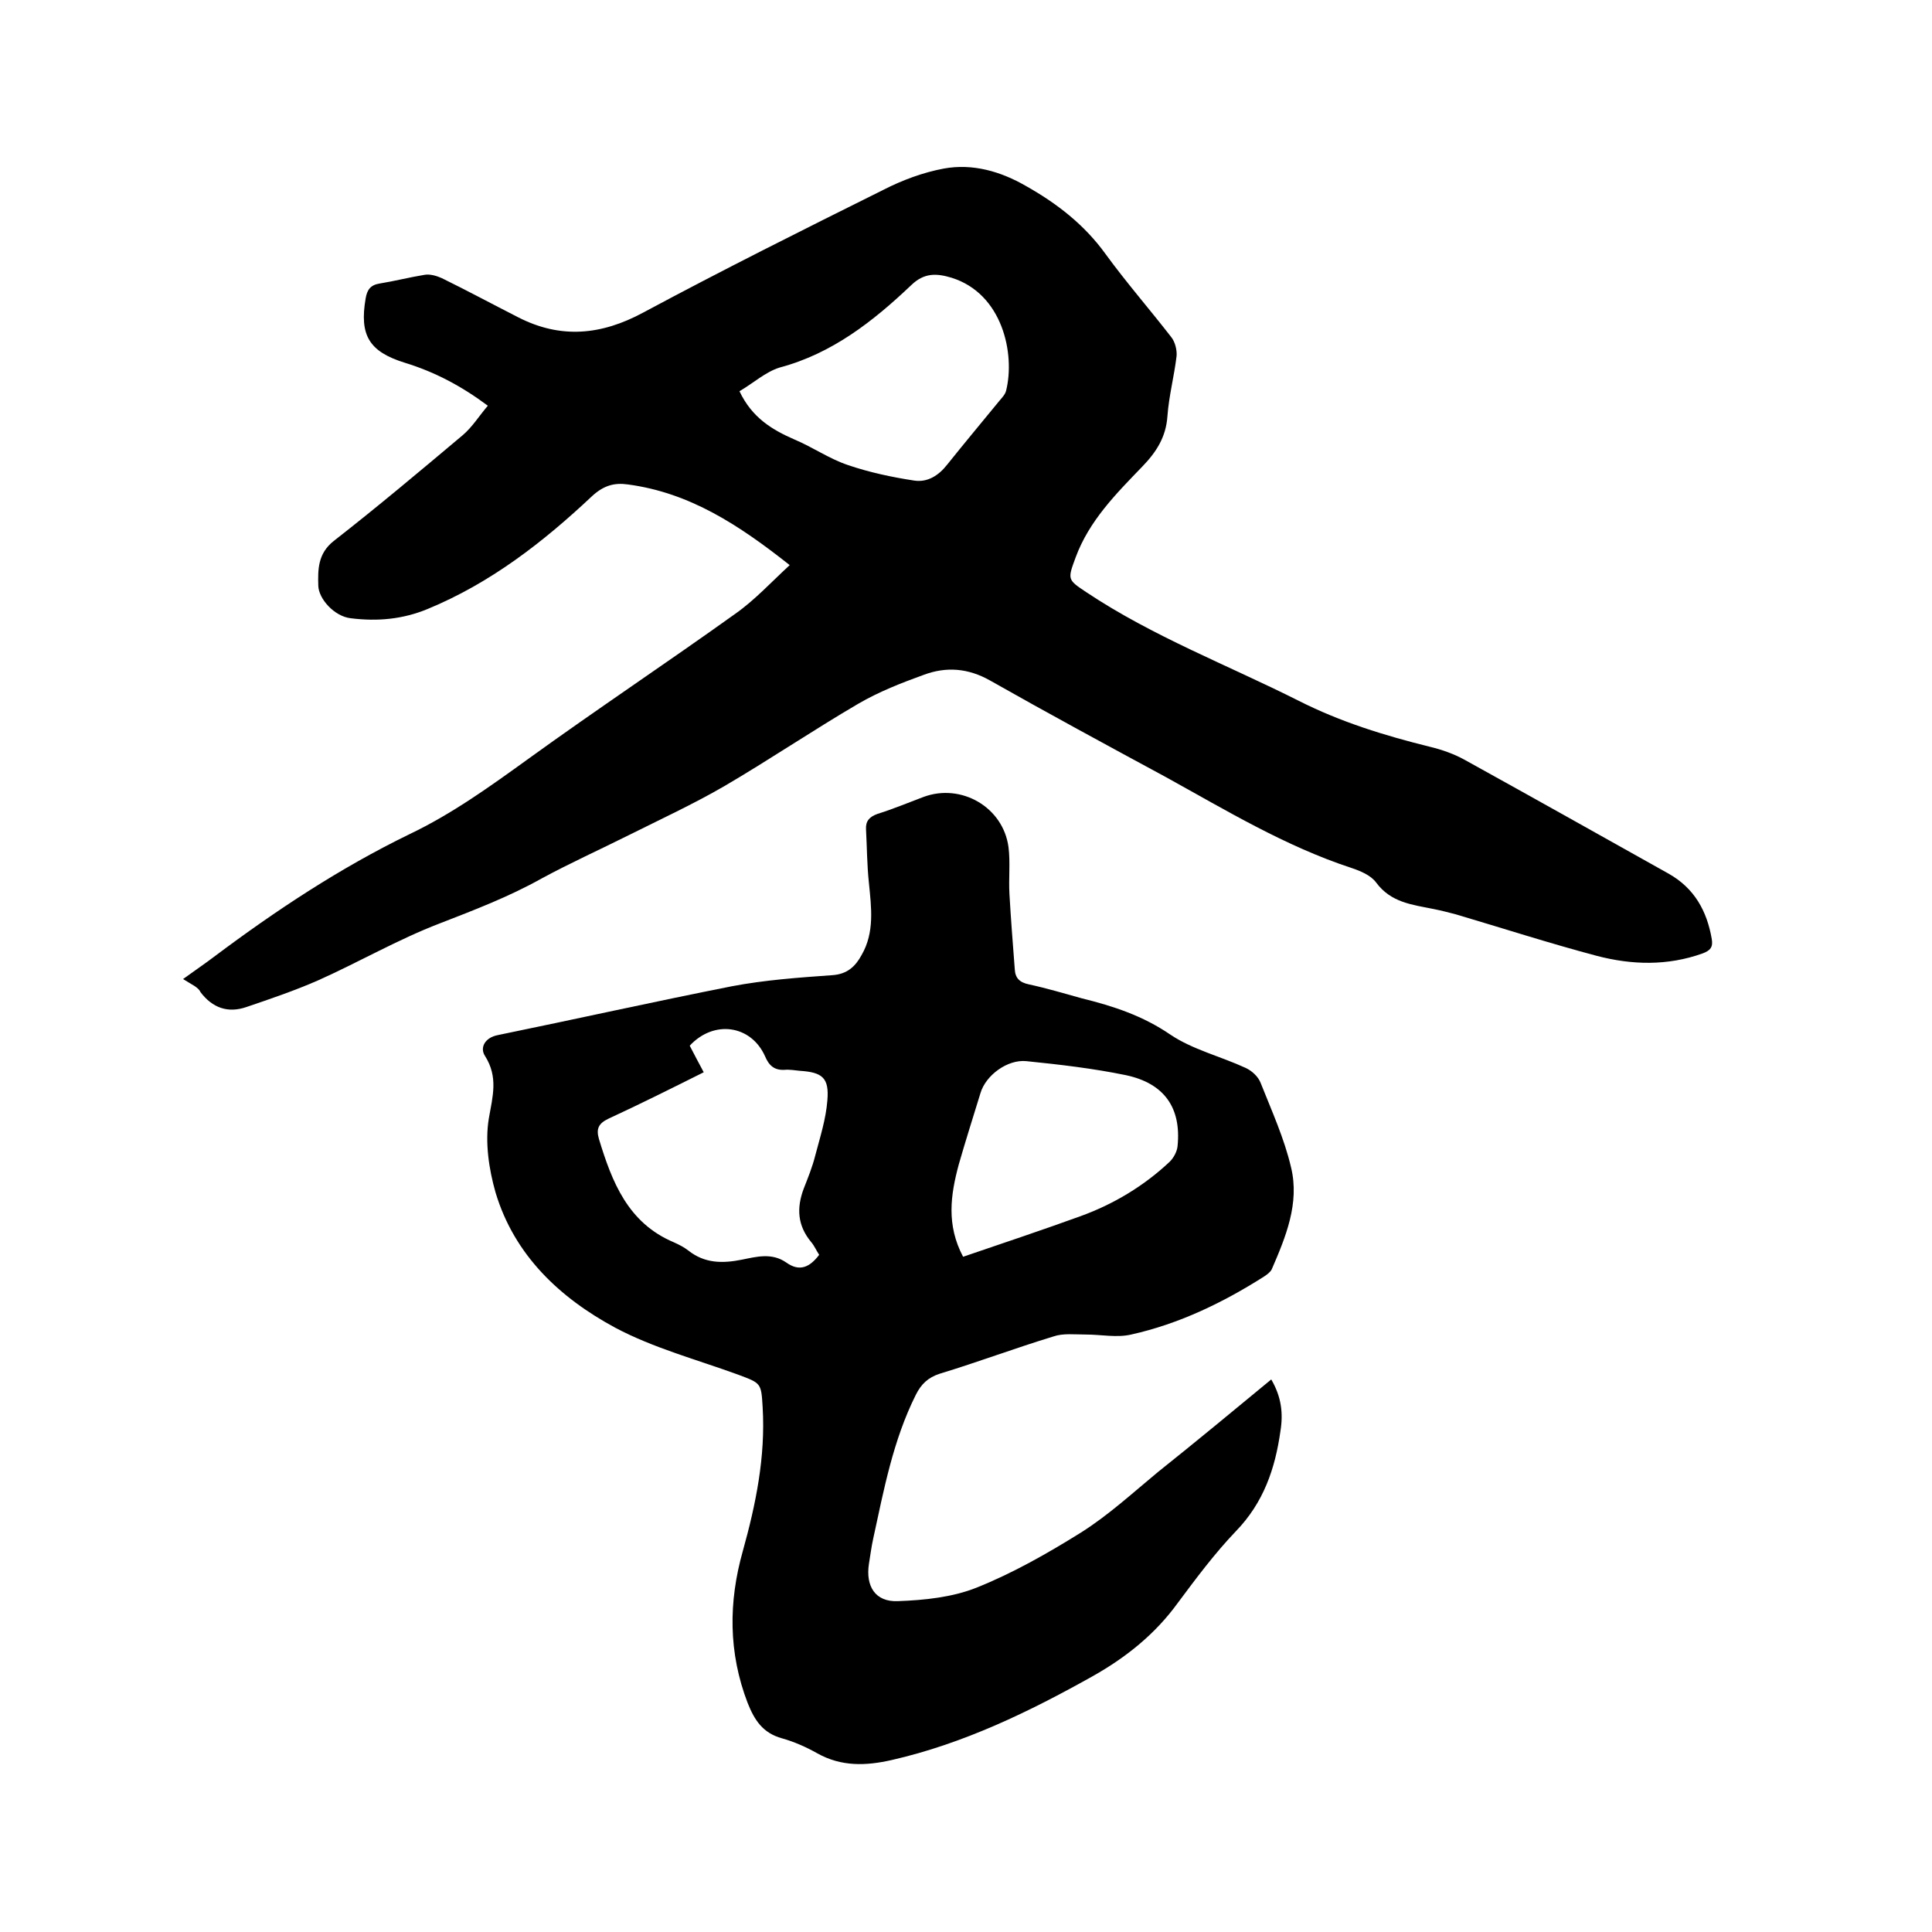
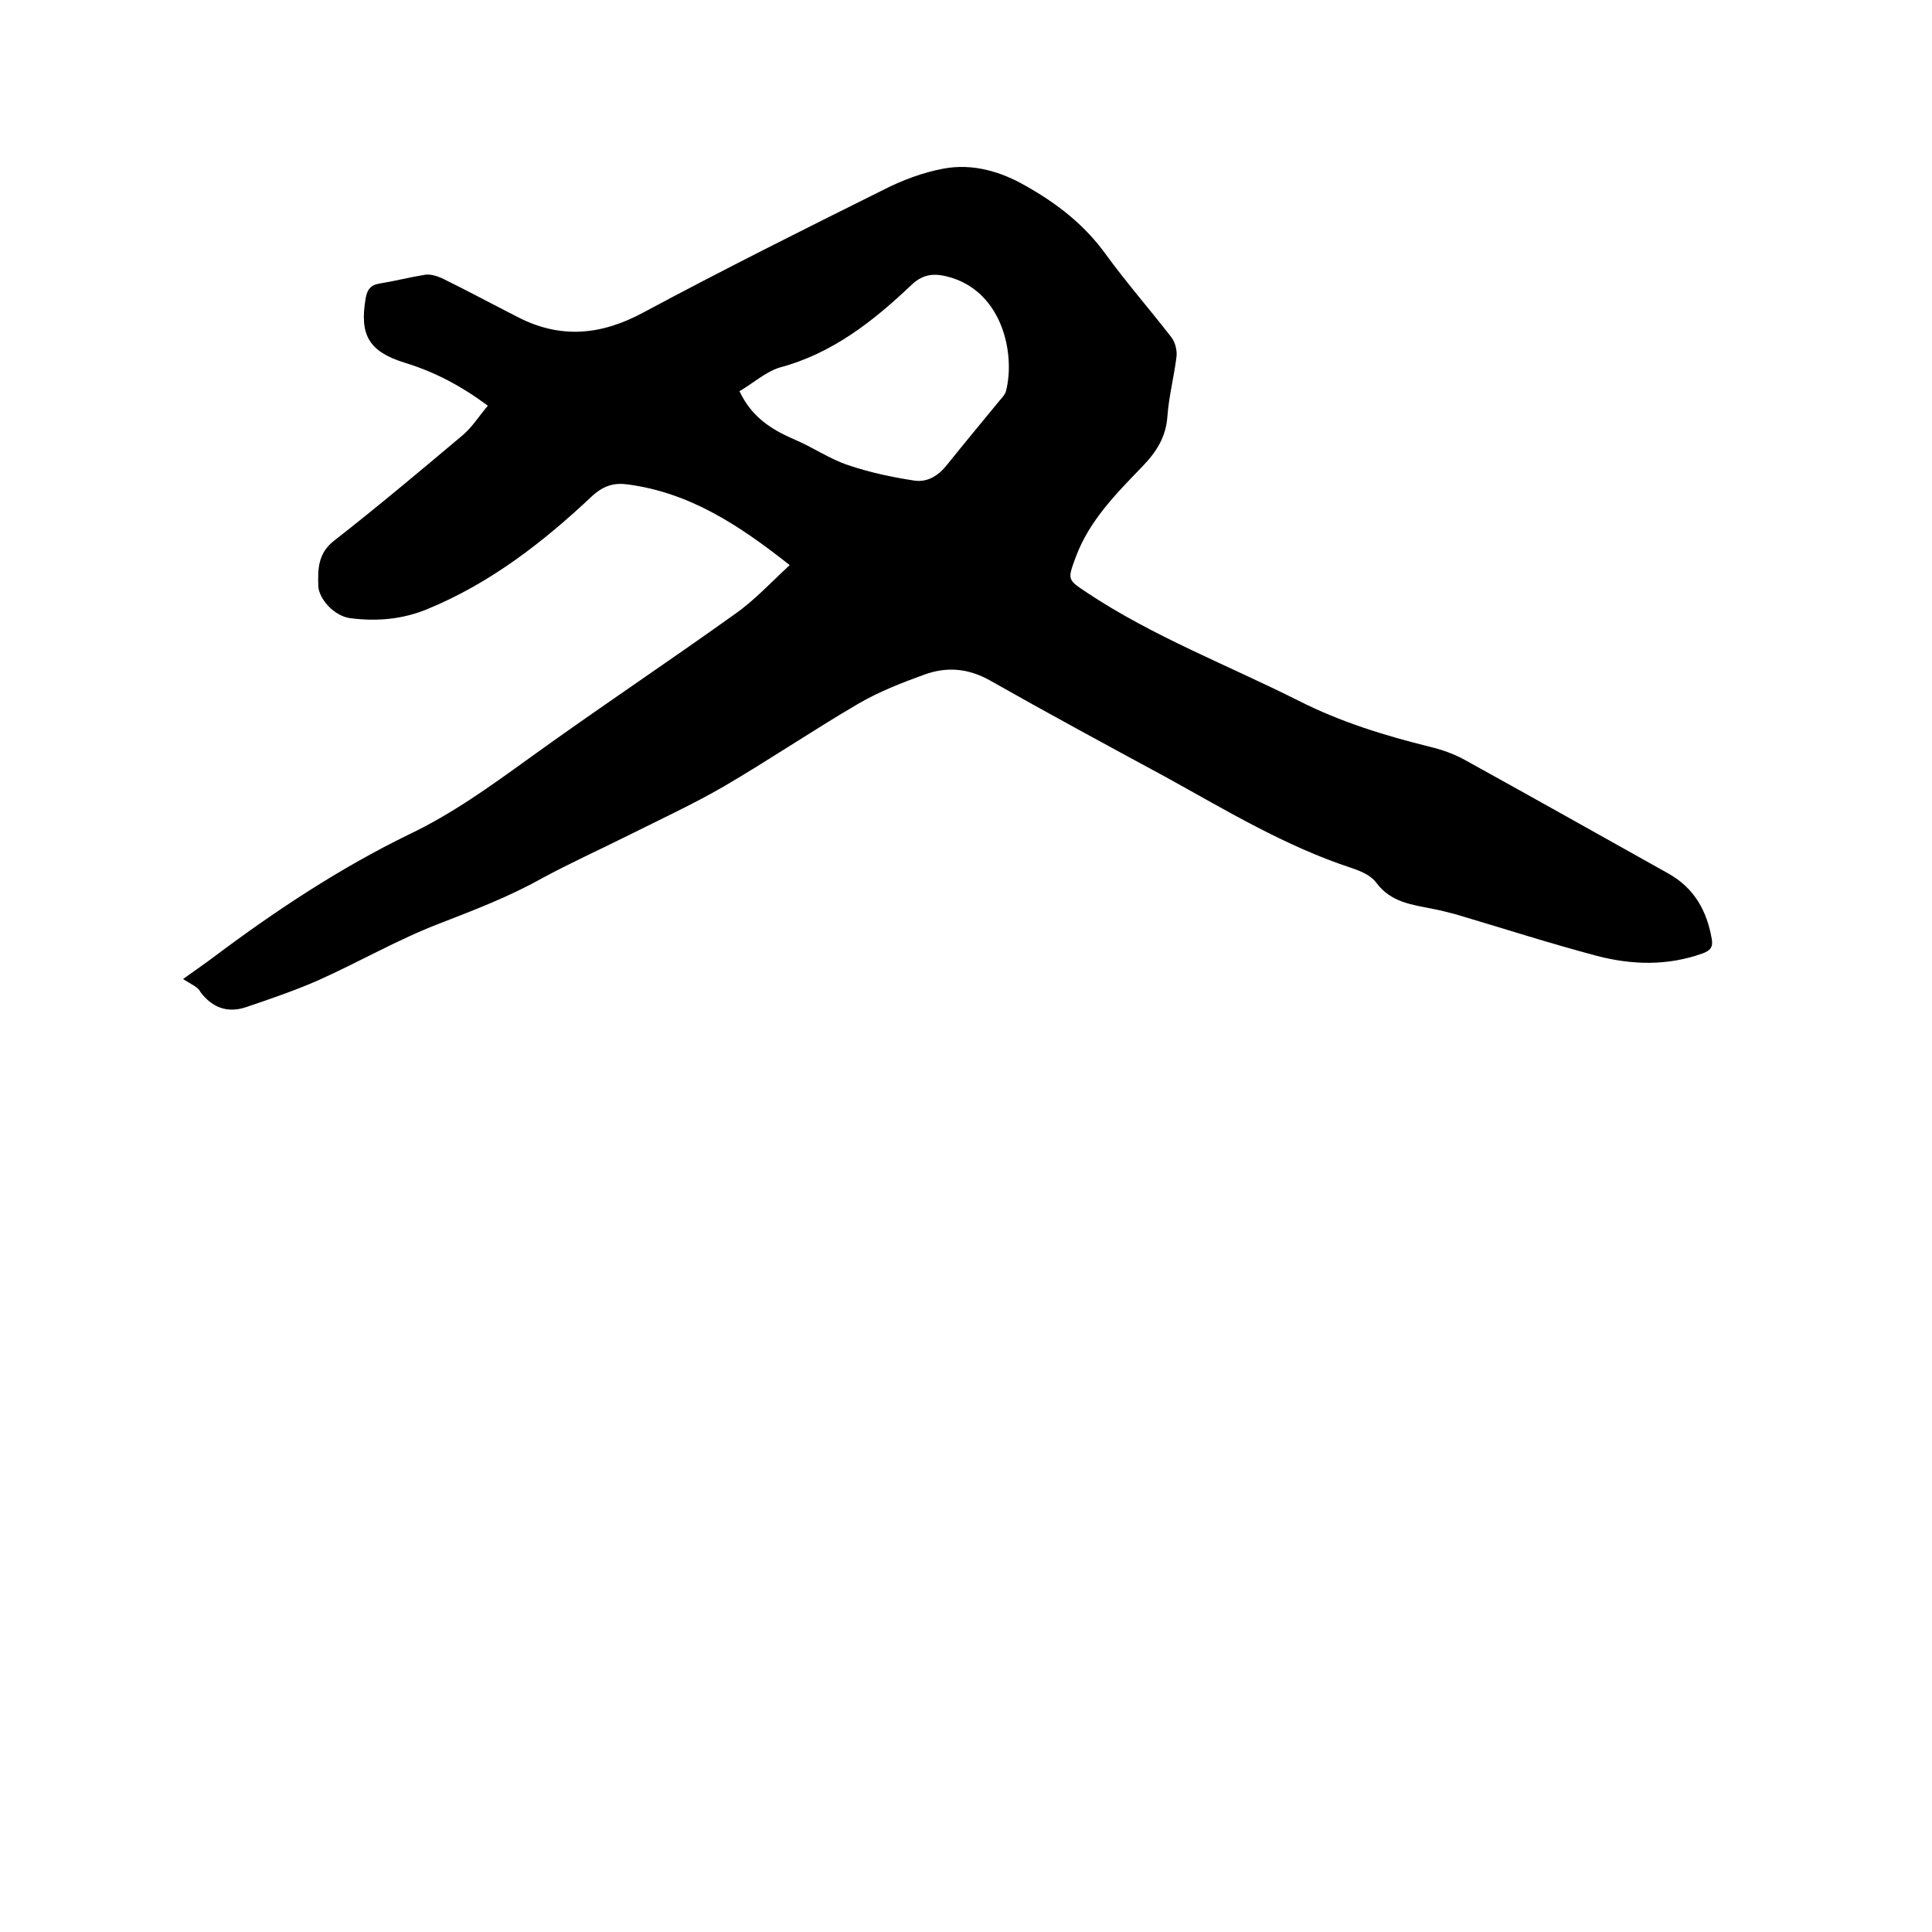
<svg xmlns="http://www.w3.org/2000/svg" enable-background="new 0 0 400 400" viewBox="0 0 400 400">
  <path d="m37.9 202.7c2.9-2.1 4.7-3.3 6.4-4.6 12.8-9.6 26.1-18.4 40.5-25.4 8.8-4.2 16.7-9.9 24.6-15.6 14.1-10.2 28.7-19.9 42.8-30 4-2.8 7.4-6.5 11.3-10.1-10.5-8.3-20.7-15-33.5-16.7-2.8-.4-5 .2-7.4 2.4-10.1 9.5-21 18-34.1 23.4-5.1 2.1-10.3 2.6-15.9 1.9-3.4-.4-6.6-4-6.7-6.7-.1-3.4-.1-6.7 3.2-9.3 9.1-7.1 17.9-14.5 26.7-21.9 2-1.7 3.4-4 5.2-6.1-5.5-4.1-11-7-17.2-8.9-7.4-2.3-9.4-5.7-8.1-13.3.3-1.8 1-2.8 2.9-3.1 3.1-.5 6.2-1.3 9.3-1.8 1.1-.2 2.5.2 3.6.7 5.3 2.6 10.5 5.4 15.8 8.1 8.8 4.5 17.2 3.7 25.9-1 16.4-8.8 33-17.1 49.7-25.4 3.9-2 8.2-3.6 12.5-4.4 6-1.1 11.8.6 17 3.6 6.4 3.6 12.1 8 16.5 14.1 4.3 5.9 9.1 11.4 13.6 17.2.8 1 1.2 2.7 1.1 3.9-.5 4.2-1.6 8.3-1.9 12.5-.3 4.3-2.3 7.4-5.2 10.4-5.4 5.6-11 11.2-13.8 18.8-1.7 4.6-1.7 4.6 2.2 7.2 13.8 9.2 29.3 15.1 44 22.5 8.7 4.4 17.8 7.2 27.1 9.5 2.5.6 5.1 1.5 7.4 2.8 14.1 7.8 28 15.6 42.1 23.5 5.3 3 7.9 7.7 8.9 13.5.3 1.7-.3 2.4-1.9 3-7.3 2.6-14.6 2.4-21.9.5-9.8-2.6-19.4-5.7-29.2-8.6-1.5-.4-3.1-.8-4.6-1.1-4.4-.9-8.8-1.3-11.9-5.5-1.1-1.5-3.3-2.4-5.1-3-13.7-4.5-25.9-11.9-38.4-18.8-12.2-6.6-24.4-13.2-36.4-20-4.6-2.6-9.1-2.9-13.7-1.2-4.7 1.7-9.3 3.5-13.6 6-9.4 5.5-18.4 11.6-27.8 17.1-6.4 3.7-13.1 6.8-19.7 10.1-6 3-12.2 5.8-18.1 9-6.8 3.8-13.9 6.5-21.1 9.3-8.6 3.3-16.7 8-25.2 11.8-4.8 2.1-9.8 3.8-14.8 5.5-3.8 1.3-7 .2-9.5-3.1-.4-1-1.9-1.6-3.6-2.7zm115.2-121.7c2.6 5.5 6.8 8 11.4 10 3.8 1.6 7.2 4 11.1 5.3 4.4 1.5 9.1 2.5 13.7 3.2 2.7.4 5-1 6.8-3.3 3.6-4.5 7.2-8.8 10.8-13.2.5-.6 1.2-1.3 1.4-2.1 1.9-7.6-.7-20.1-11.3-23.4-3-.9-5.6-1.1-8.3 1.5-7.9 7.5-16.4 14.2-27.3 17.1-2.9.9-5.4 3.2-8.3 4.9z" />
-   <path d="m263.2 285.6c2.1 3.6 2.5 7 1.9 10.7-1.1 7.8-3.5 14.8-9.2 20.7-4.4 4.6-8.2 9.7-12 14.8-4.7 6.5-10.7 11.3-17.6 15.2-13.2 7.4-26.8 14-41.7 17.4-5.3 1.2-10.4 1.4-15.4-1.4-2.3-1.3-4.8-2.4-7.3-3.1-4-1.1-5.7-3.8-7.1-7.3-4-10.4-4-20.9-1-31.5 2.7-9.7 4.7-19.5 4.1-29.7-.3-5.1-.3-5-5.1-6.8-8.5-3.1-17.5-5.5-25.4-9.7-11.5-6.2-20.9-15-24.8-28-1.4-4.9-2.2-10.4-1.4-15.3.8-4.6 2-8.6-.8-13-1.1-1.7 0-3.8 2.7-4.3 16.1-3.3 32.2-6.9 48.4-10.1 6.8-1.3 13.8-1.8 20.8-2.3 3.1-.2 4.8-1.8 6.1-4.2 2.7-4.7 2-9.8 1.5-14.9-.4-3.7-.4-7.4-.6-11.1-.1-1.7.7-2.6 2.4-3.2 3.2-1 6.3-2.3 9.5-3.5 7.8-2.9 16.5 2.1 17.6 10.4.4 3.2 0 6.5.2 9.8.3 5.2.7 10.3 1.1 15.5.1 1.8 1 2.7 2.9 3.1 3.7.8 7.4 1.9 11 2.9 6.5 1.6 12.6 3.6 18.3 7.5 4.6 3.1 10.4 4.5 15.6 6.9 1.3.6 2.6 1.8 3.1 3.1 2.3 5.8 4.9 11.5 6.3 17.5 1.8 7.4-1.1 14.4-4 21.1-.3.6-1 1.1-1.6 1.5-8.5 5.4-17.6 9.8-27.5 12-3 .7-6.2 0-9.4 0-2.3 0-4.7-.3-6.7.4-7.9 2.4-15.6 5.3-23.5 7.7-2.5.8-3.9 2.2-5 4.4-4.7 9.4-6.6 19.6-8.8 29.7-.4 1.8-.6 3.5-.9 5.3-.7 4.6 1.3 7.9 6 7.7 5.5-.2 11.3-.8 16.3-2.8 7.5-3 14.7-7.1 21.6-11.4 5.7-3.6 10.7-8.2 15.9-12.5 7.9-6.3 15.5-12.6 23.5-19.2zm-117.5-63.6c-6.8 3.4-13.2 6.6-19.7 9.6-2.1 1-2.6 2.1-2 4.2 2.7 8.9 6 17.4 15.5 21.4 1.1.5 2.1 1 3 1.7 3.4 2.7 7.1 2.7 11.1 1.9 3-.6 6.2-1.5 9.2.6 2.8 2 4.9.9 6.8-1.6-.6-.9-1-1.9-1.7-2.7-2.8-3.4-3-7-1.5-11 .9-2.3 1.8-4.5 2.4-6.9 1-3.8 2.2-7.5 2.5-11.4.4-4.7-1.1-5.8-5.7-6.1-1.1-.1-2.1-.3-3.2-.2-2.1.1-3.2-.9-4-2.8-2.9-6.5-10.6-7.6-15.6-2.2.9 1.7 1.8 3.5 2.9 5.5zm53.7 38.2c8.2-2.8 16.3-5.5 24.3-8.4 6.9-2.5 13.2-6.3 18.5-11.3.8-.8 1.5-2.1 1.6-3.2.8-7.9-2.7-13-10.7-14.7-6.8-1.4-13.7-2.2-20.6-2.9-3.9-.4-8.4 2.9-9.5 6.6-1.5 4.9-3.1 9.9-4.5 14.8-1.7 6.3-2.6 12.5.9 19.1z" />
</svg>